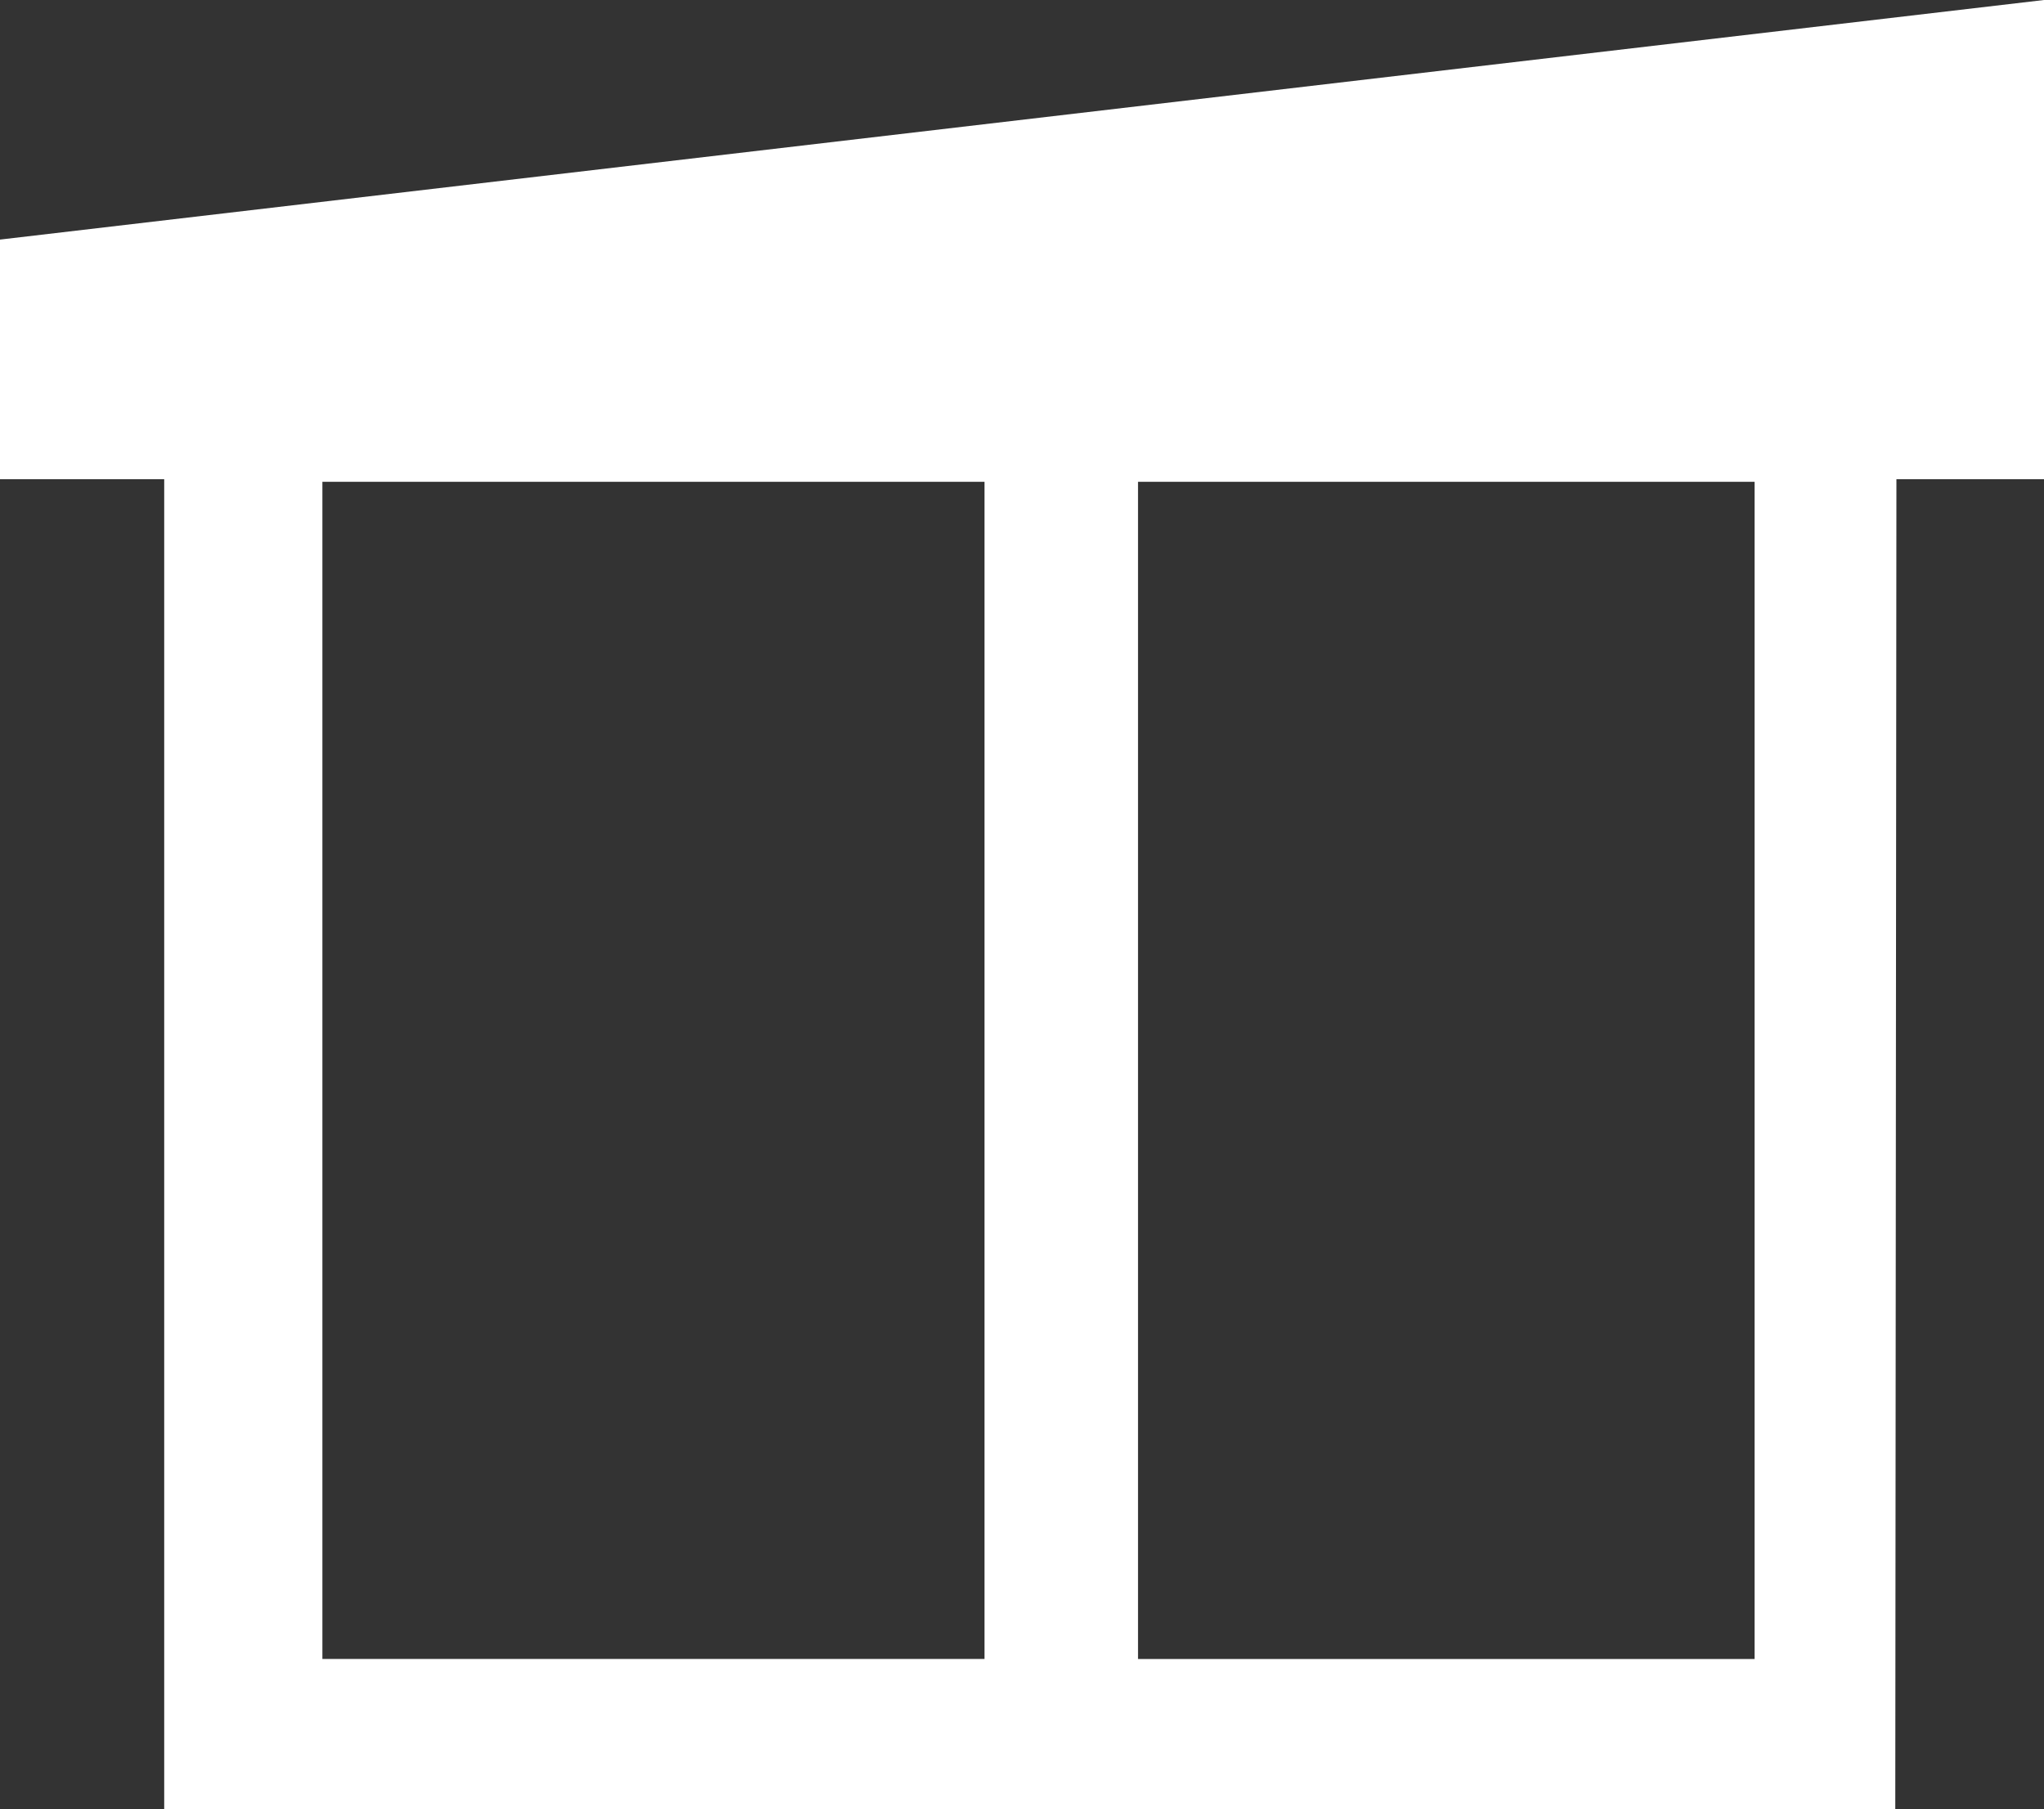
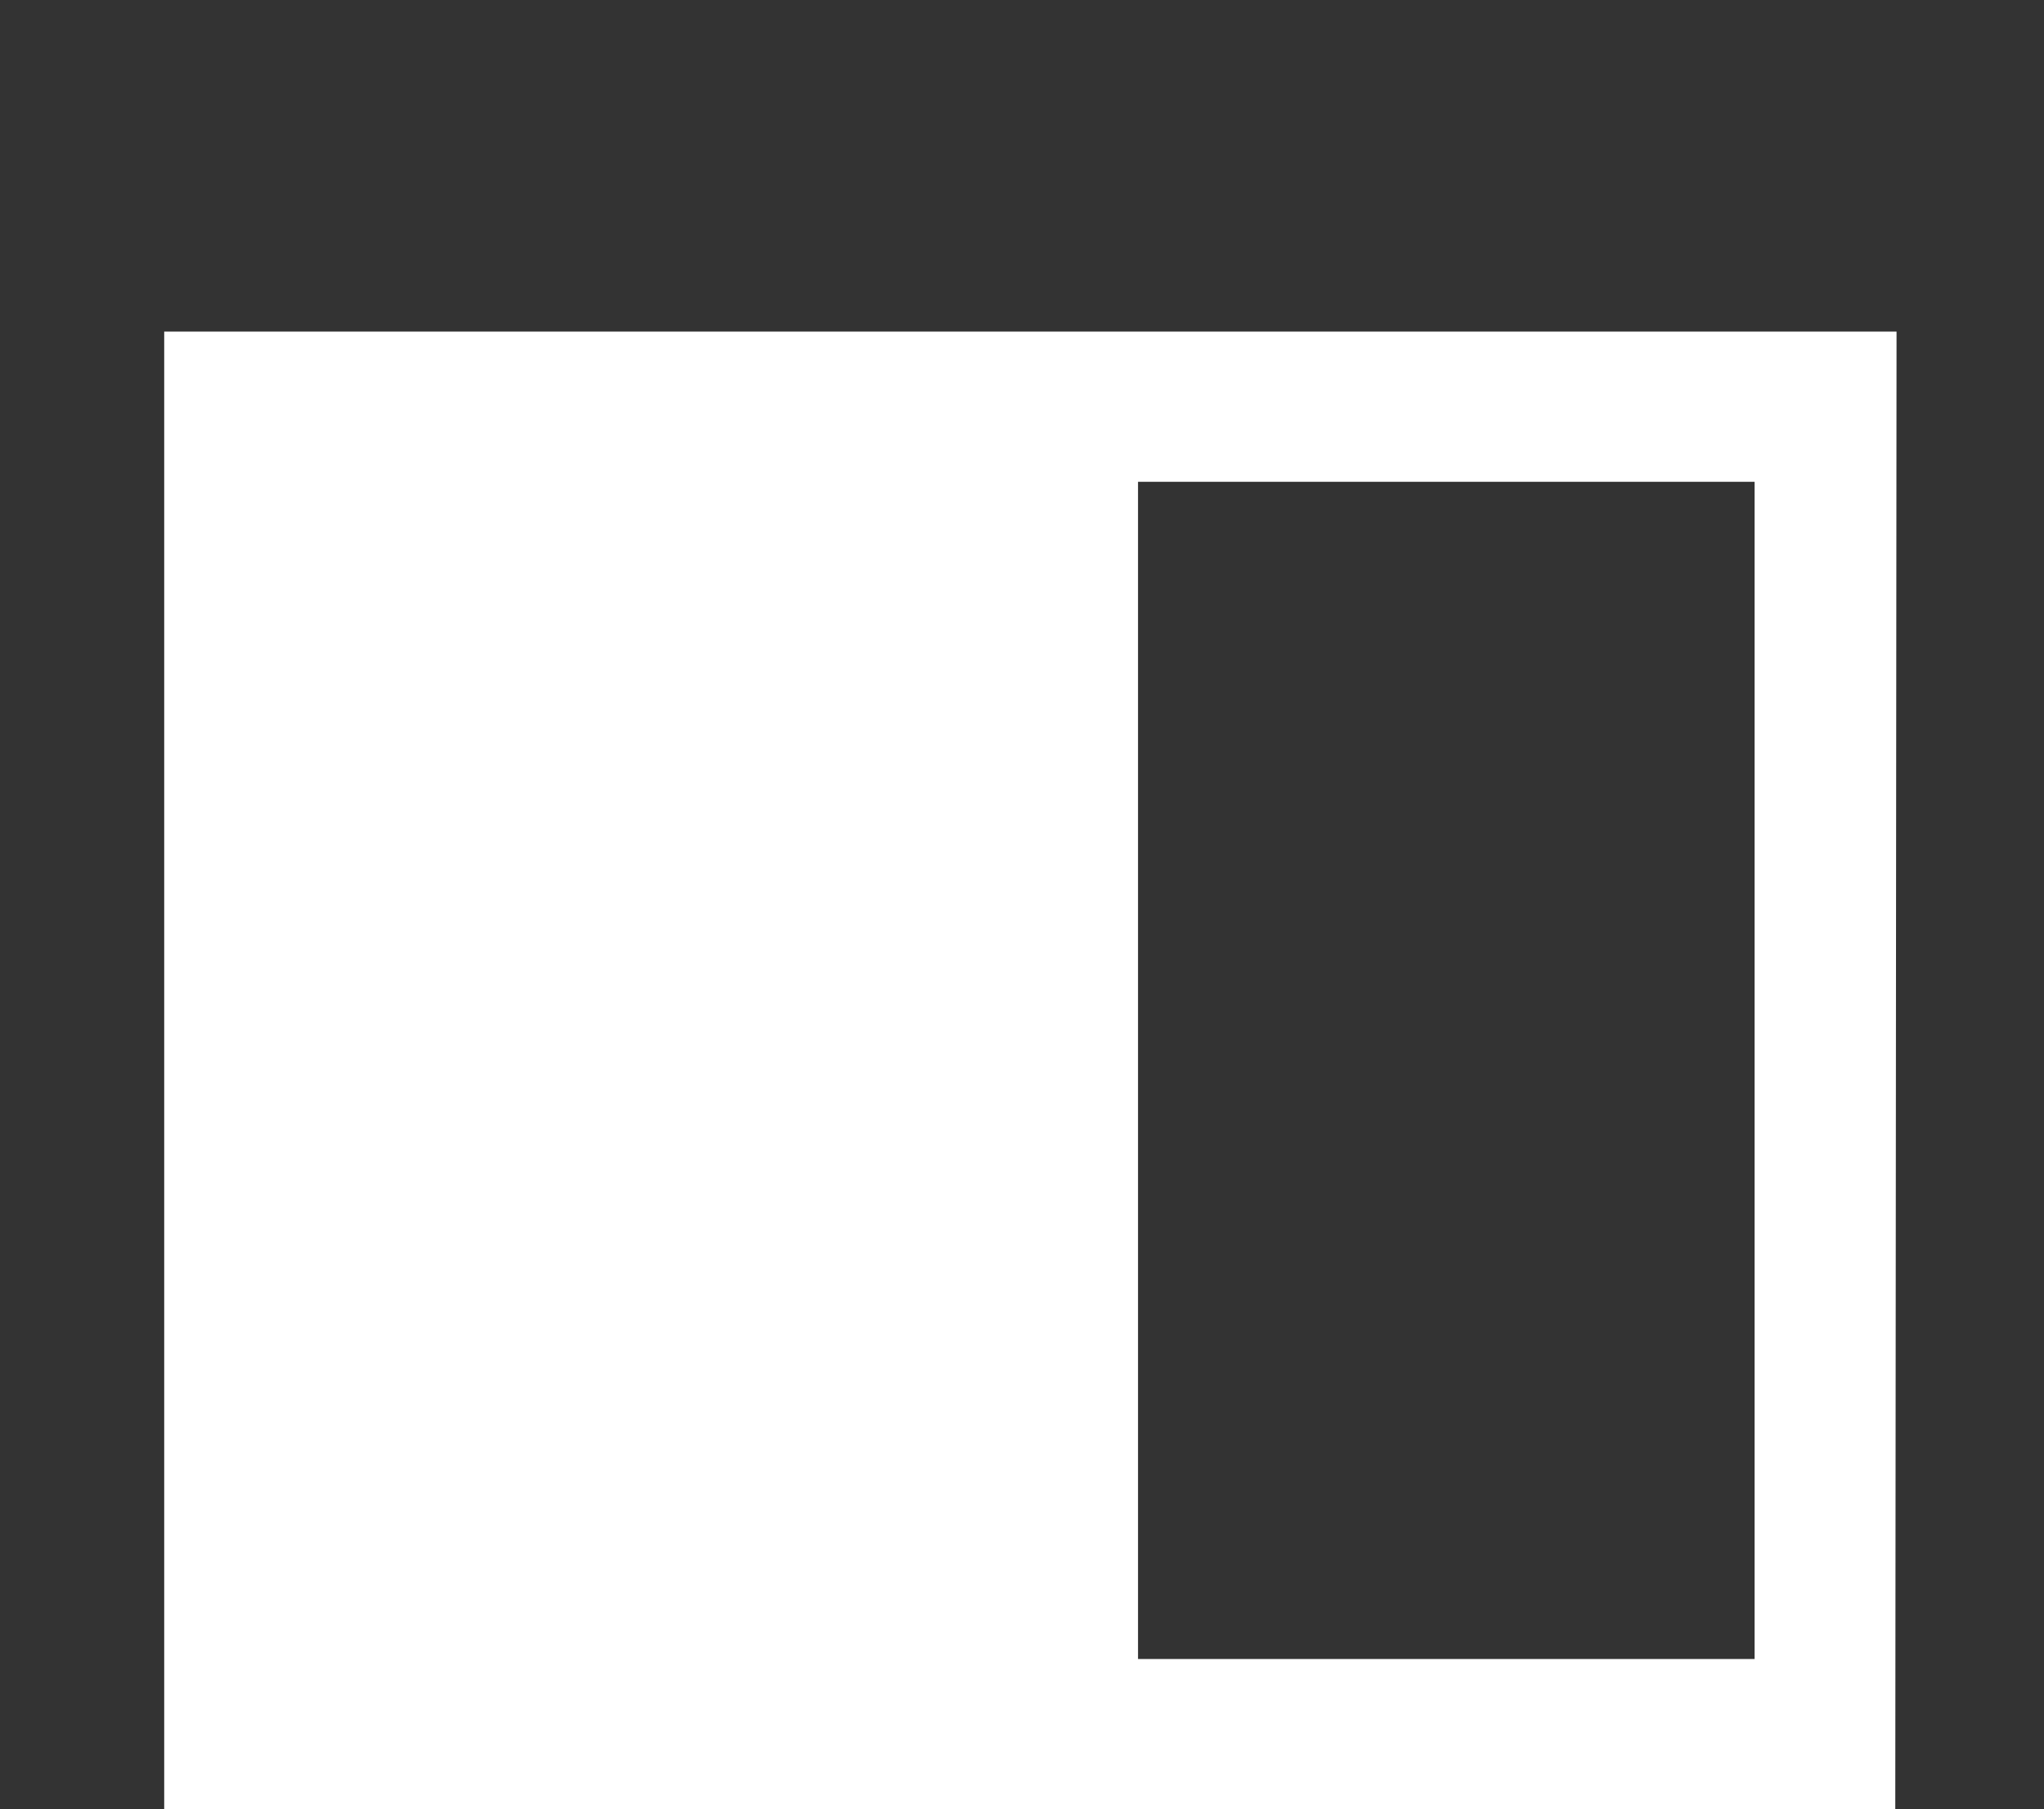
<svg xmlns="http://www.w3.org/2000/svg" version="1.1" id="Warstwa_1" x="0px" y="0px" width="35.5px" height="31.413px" viewBox="-3.3 -1.079 35.5 31.413" enable-background="new -3.3 -1.079 35.5 31.413" xml:space="preserve">
  <rect x="-3.3" y="-1.079" width="35.5" height="31.413" fill="#333333" stroke="none" />
-   <path fill="#FFFFFF" d="M29.617,27.727H16.465V7.287h10.708v22.889l2.444,0.158l0.022-25.655H-0.448v25.655h30.064V27.727z   M13.799,27.726h-11.5V7.287h11.5V27.726z" />
-   <polygon fill="#FFFFFF" points="32.2,7.241 -3.3,7.241 -3.3,3.081 32.2,-1.079 " />
-   <rect x="-1.134" y="0.96" fill="#595050" width="0" height="0" />
+   <path fill="#FFFFFF" d="M29.617,27.727H16.465V7.287h10.708v22.889l2.444,0.158l0.022-25.655H-0.448v25.655h30.064V27.727z   M13.799,27.726h-11.5V7.287V27.726z" />
</svg>